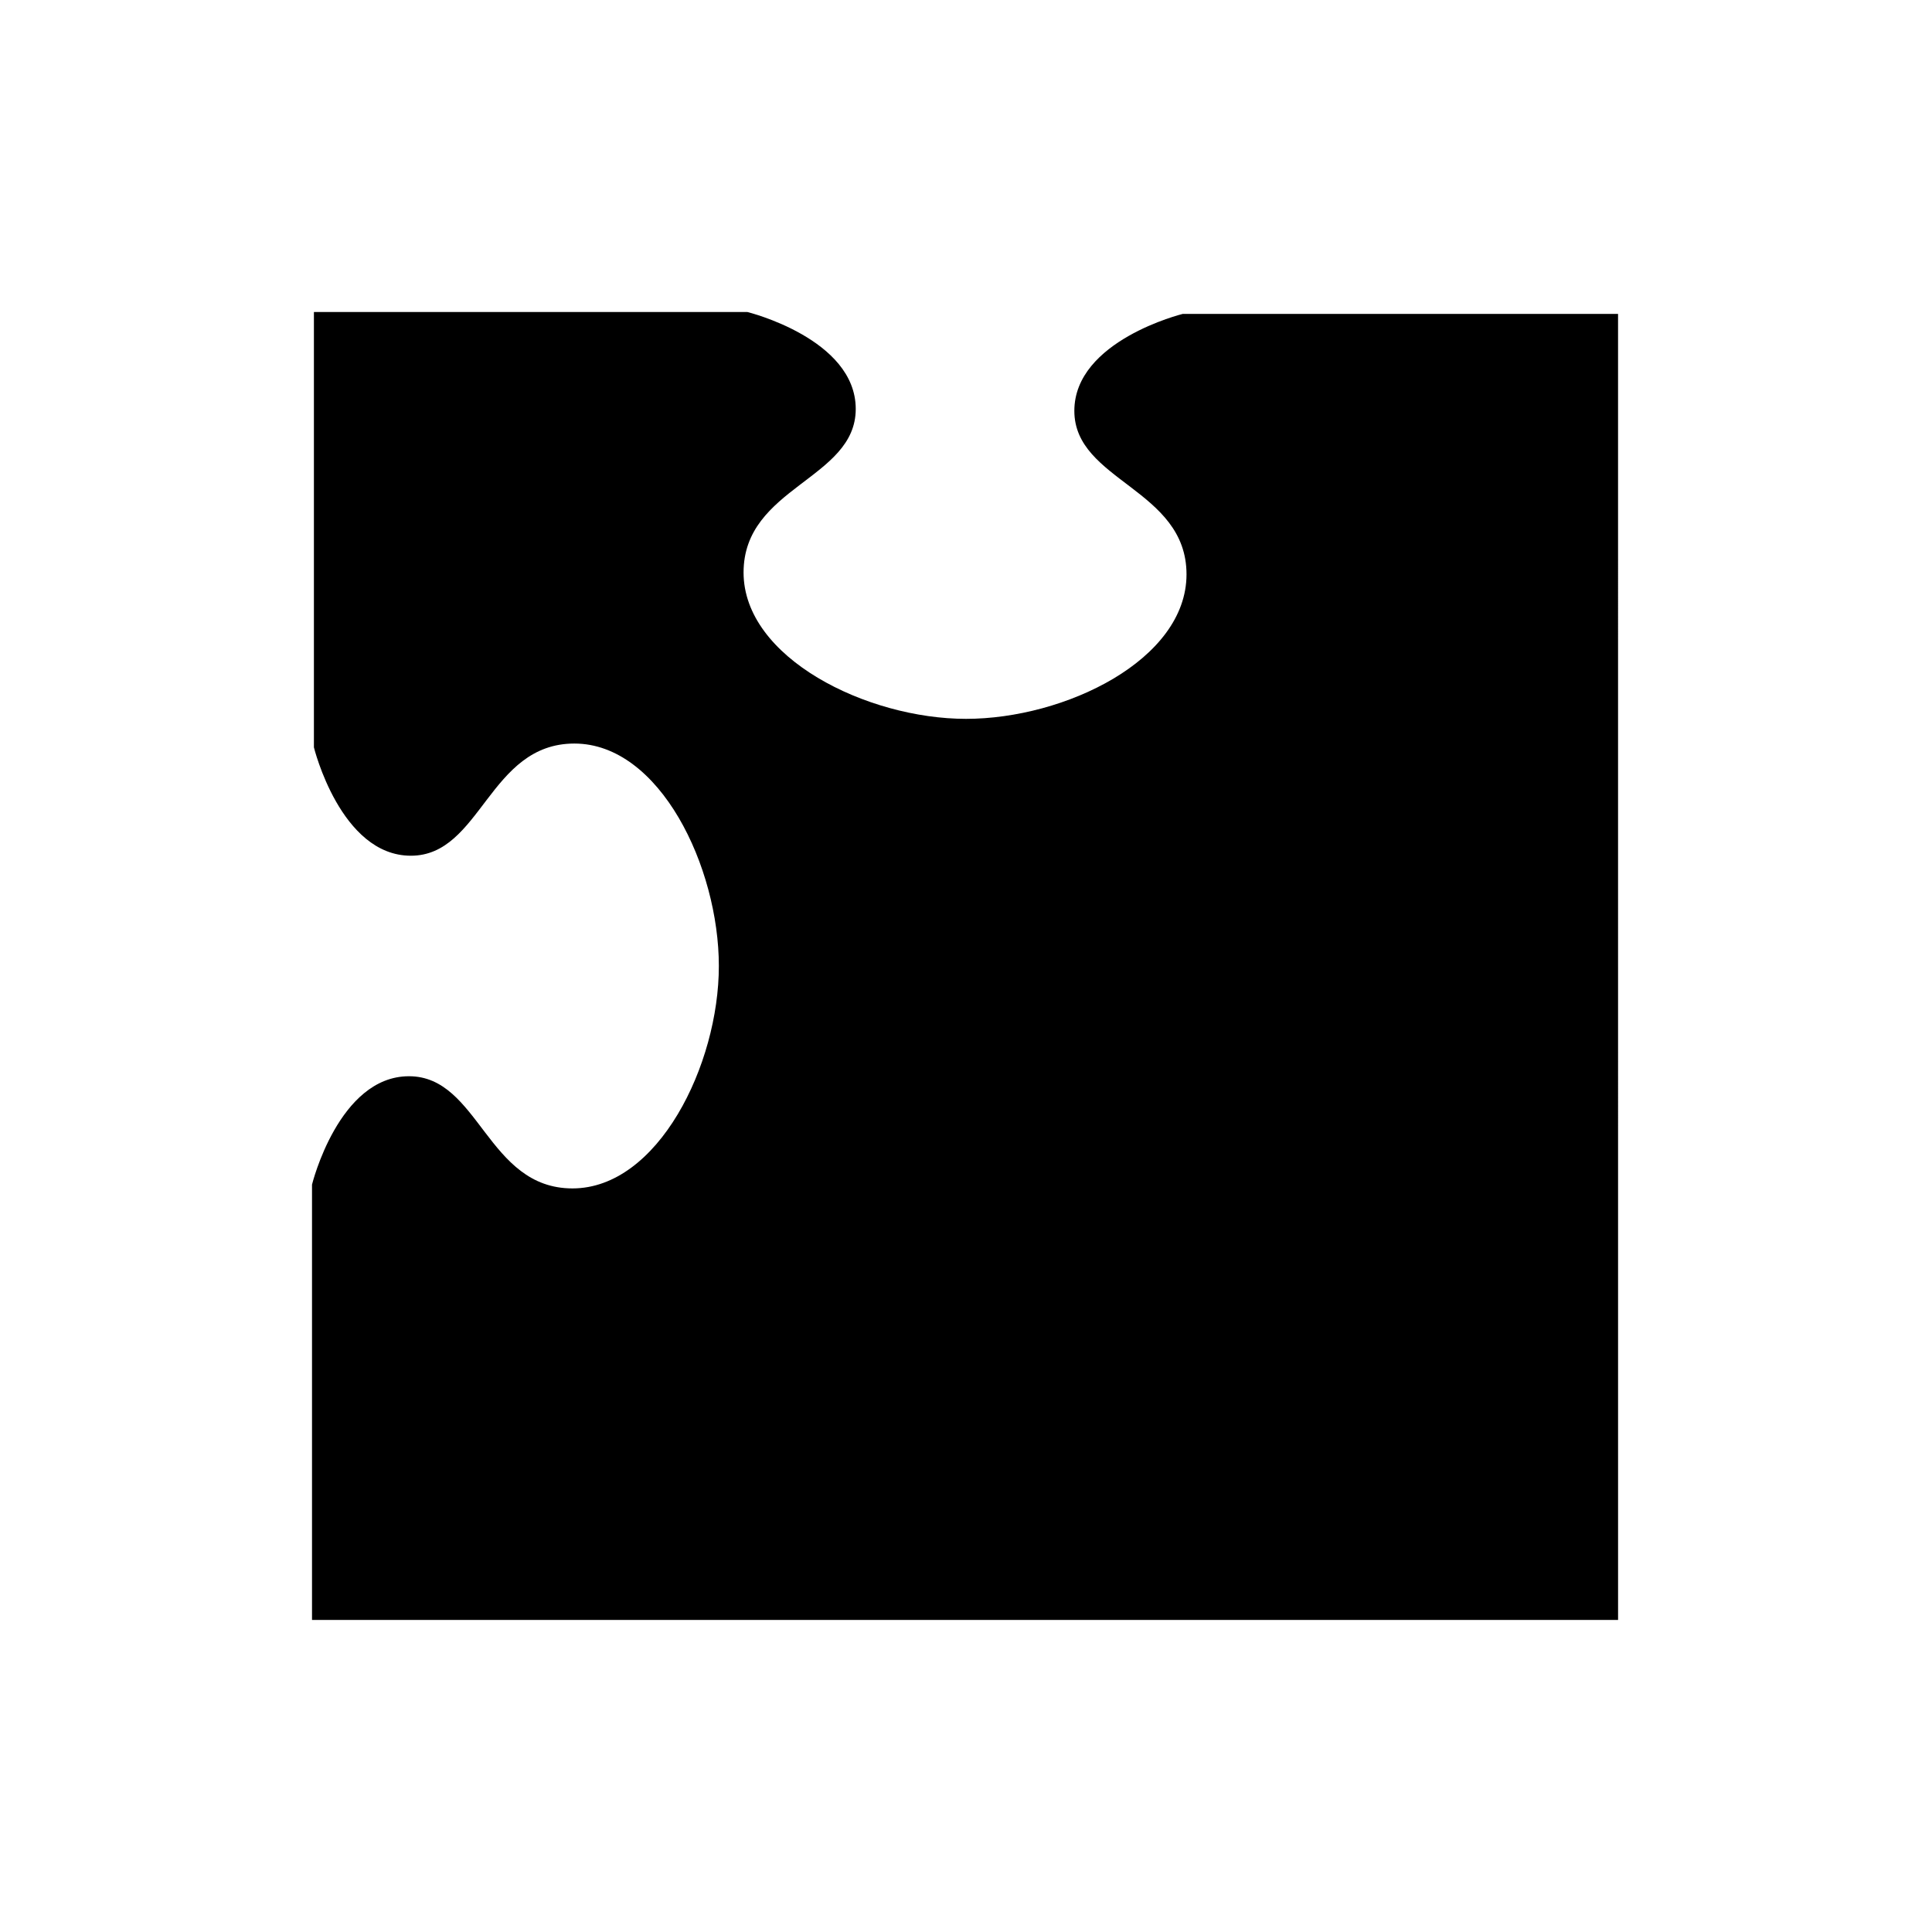
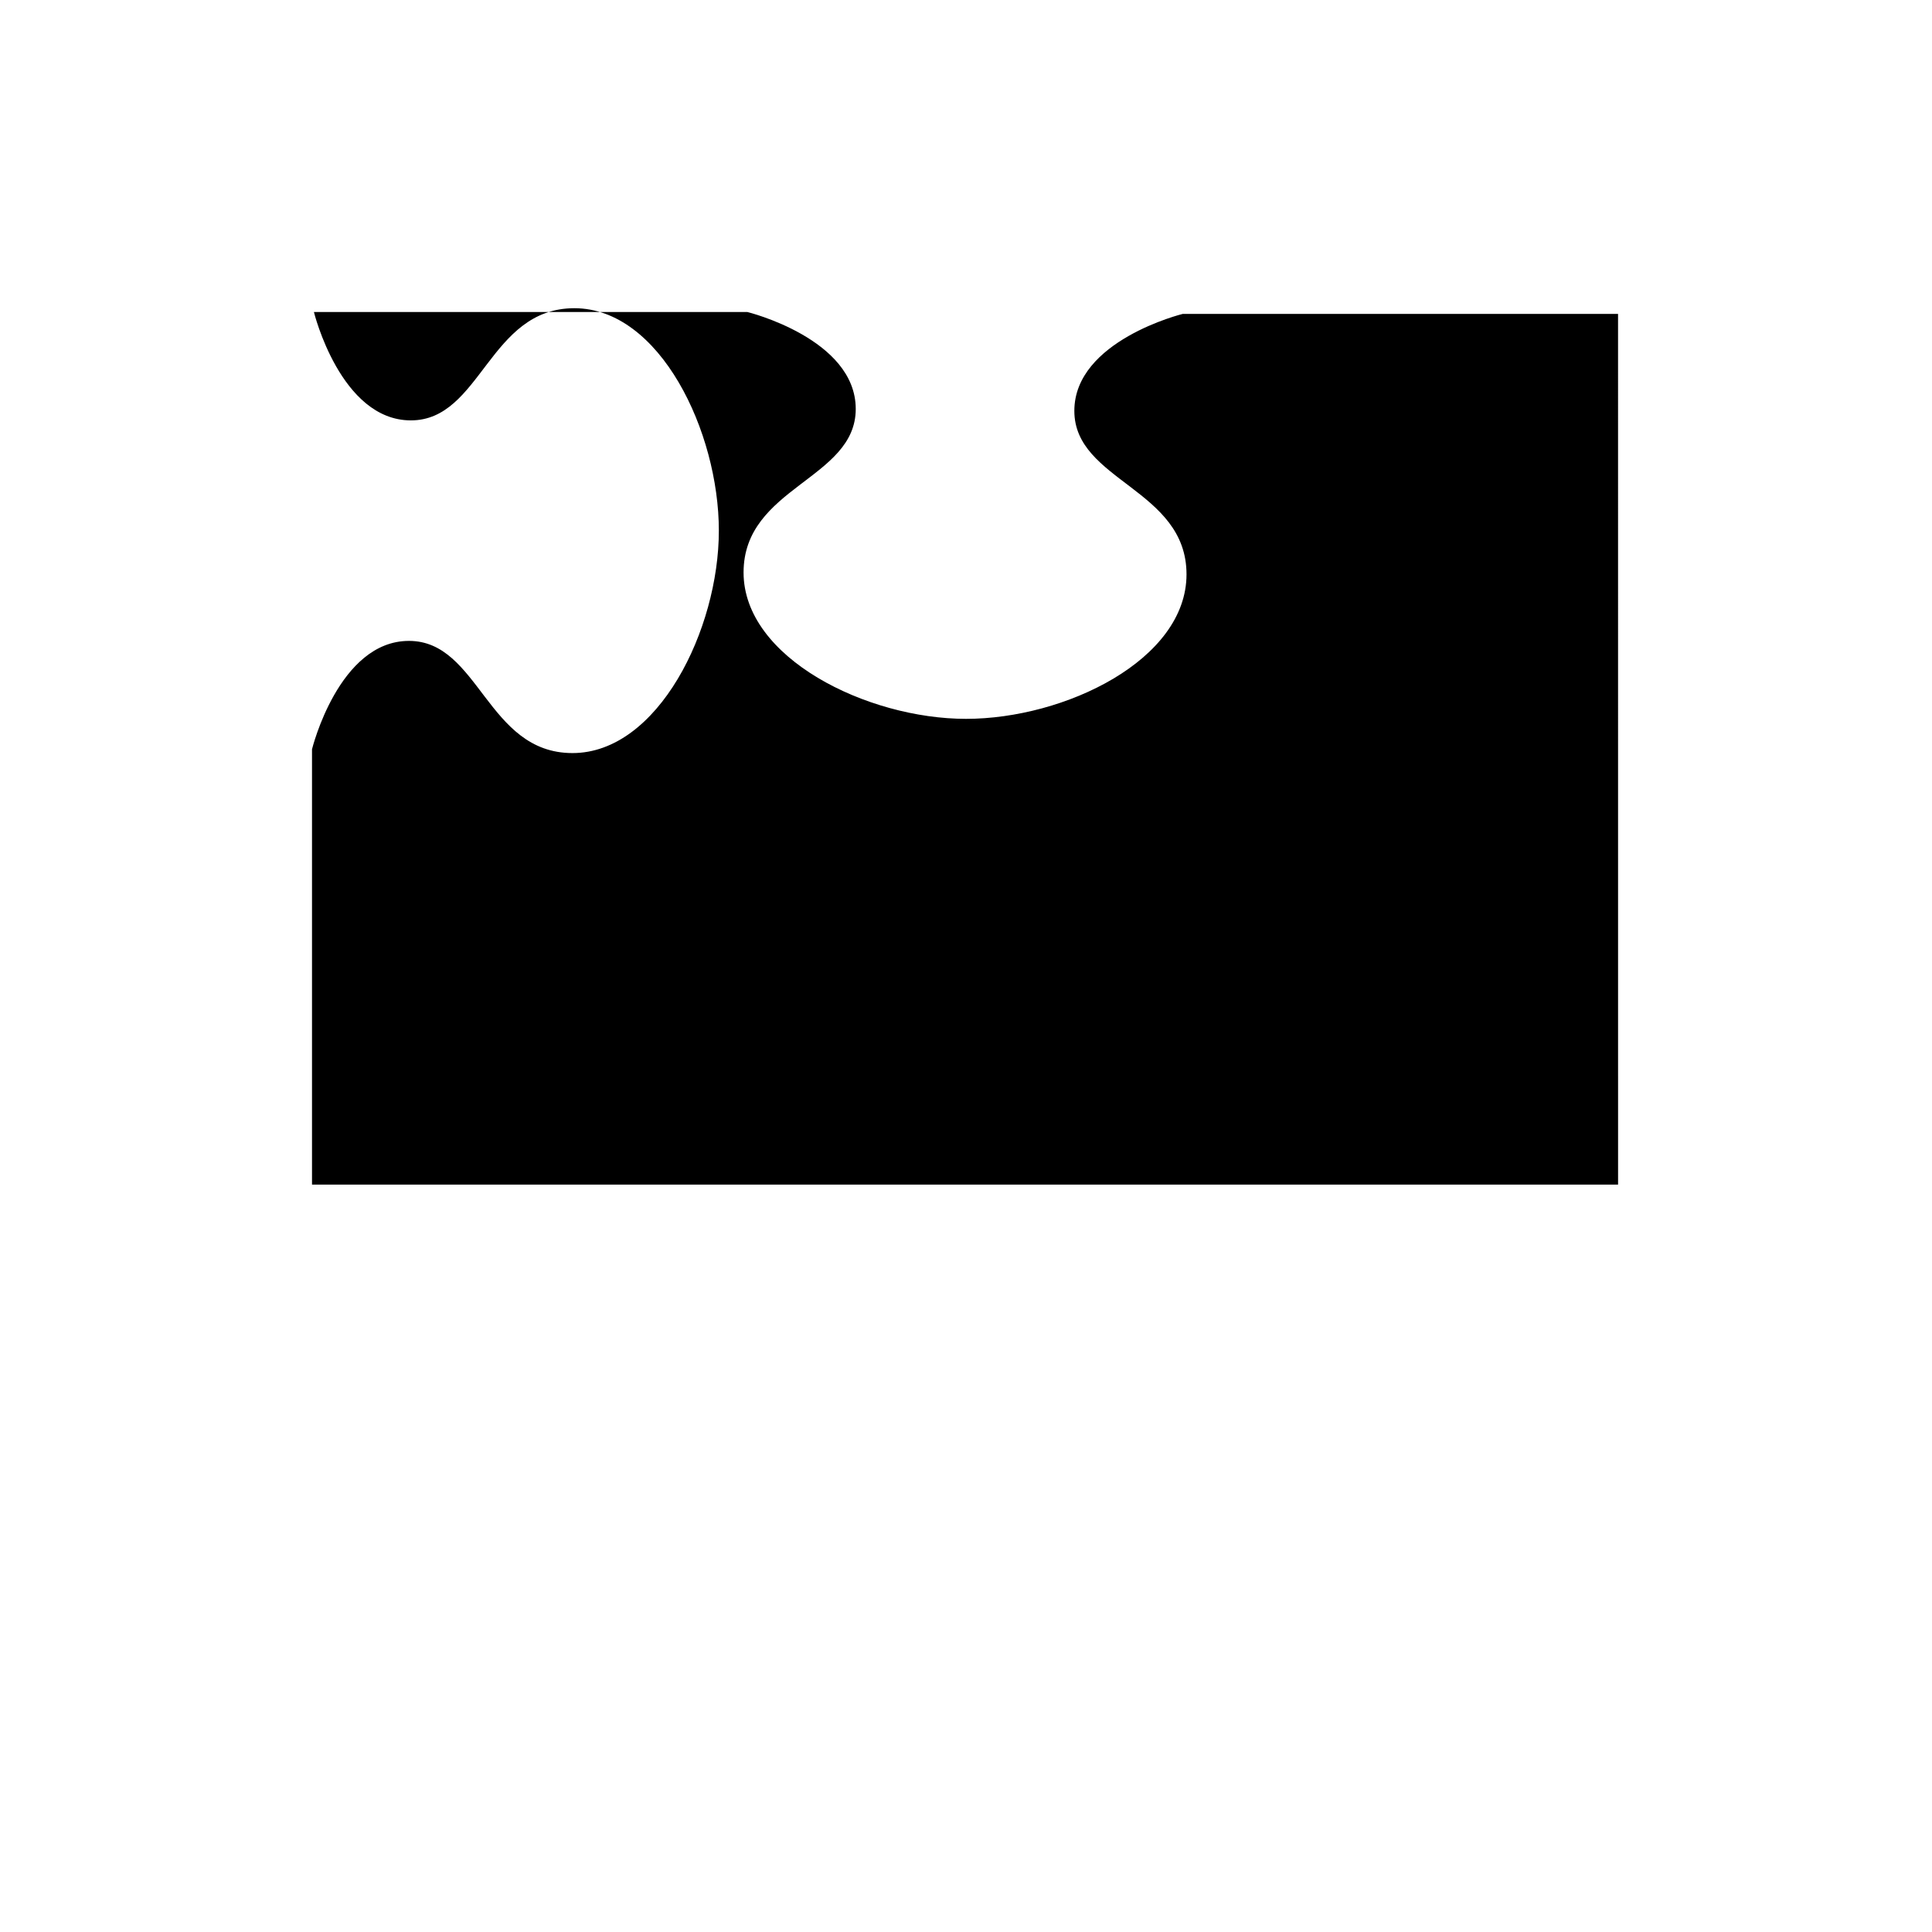
<svg xmlns="http://www.w3.org/2000/svg" fill="#000000" width="800px" height="800px" version="1.1" viewBox="144 144 512 512">
-   <path d="m572.8 227.19h-115.37s-28.719 7.055-28.719 25.695 29.727 20.656 29.727 43.328-32.246 38.289-58.441 38.289c-26.199 0-58.945-16.121-58.945-38.793 0-22.672 29.727-24.688 29.727-43.328 0-18.641-28.719-25.695-28.719-25.695h-114.87v115.37s7.055 28.719 25.695 28.719 20.656-29.727 43.328-29.727c22.672 0.004 38.289 32.75 38.289 58.949s-16.121 58.945-38.793 58.945c-22.672 0-24.688-29.727-43.328-29.727-18.641 0-25.695 28.719-25.695 28.719v115.37h346.12z" />
+   <path d="m572.8 227.19h-115.37s-28.719 7.055-28.719 25.695 29.727 20.656 29.727 43.328-32.246 38.289-58.441 38.289c-26.199 0-58.945-16.121-58.945-38.793 0-22.672 29.727-24.688 29.727-43.328 0-18.641-28.719-25.695-28.719-25.695h-114.87s7.055 28.719 25.695 28.719 20.656-29.727 43.328-29.727c22.672 0.004 38.289 32.75 38.289 58.949s-16.121 58.945-38.793 58.945c-22.672 0-24.688-29.727-43.328-29.727-18.641 0-25.695 28.719-25.695 28.719v115.37h346.12z" />
</svg>